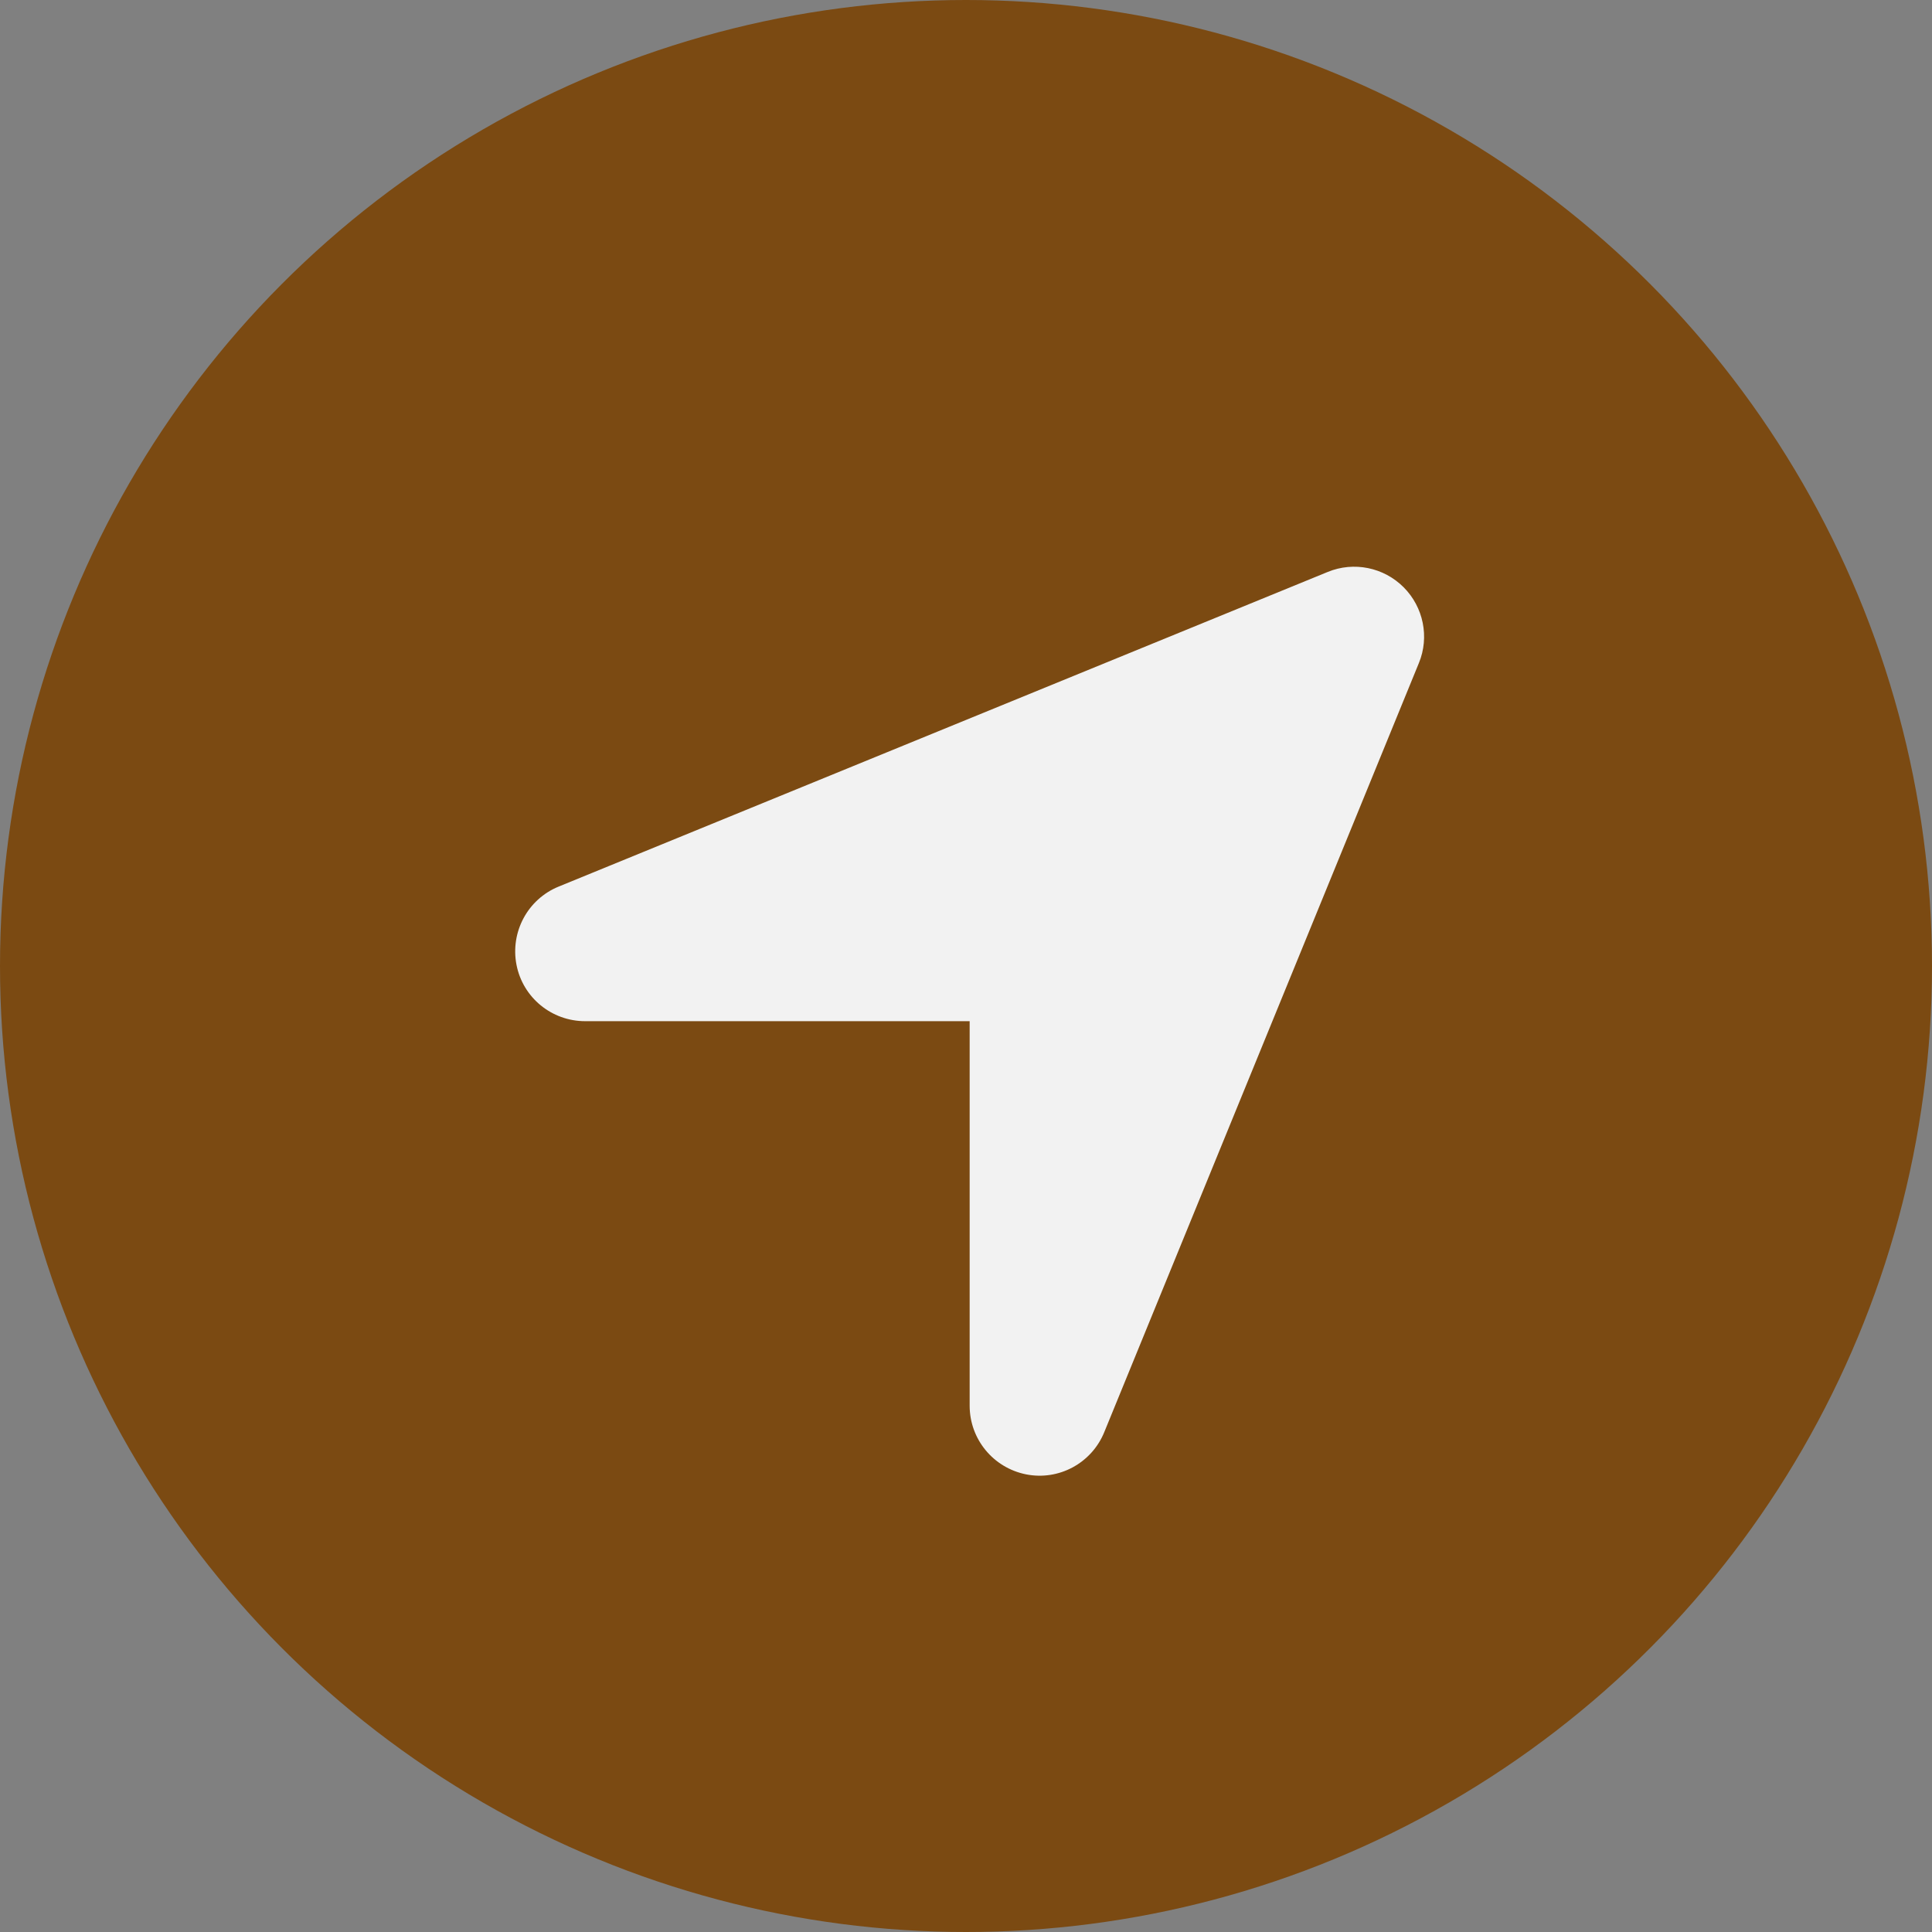
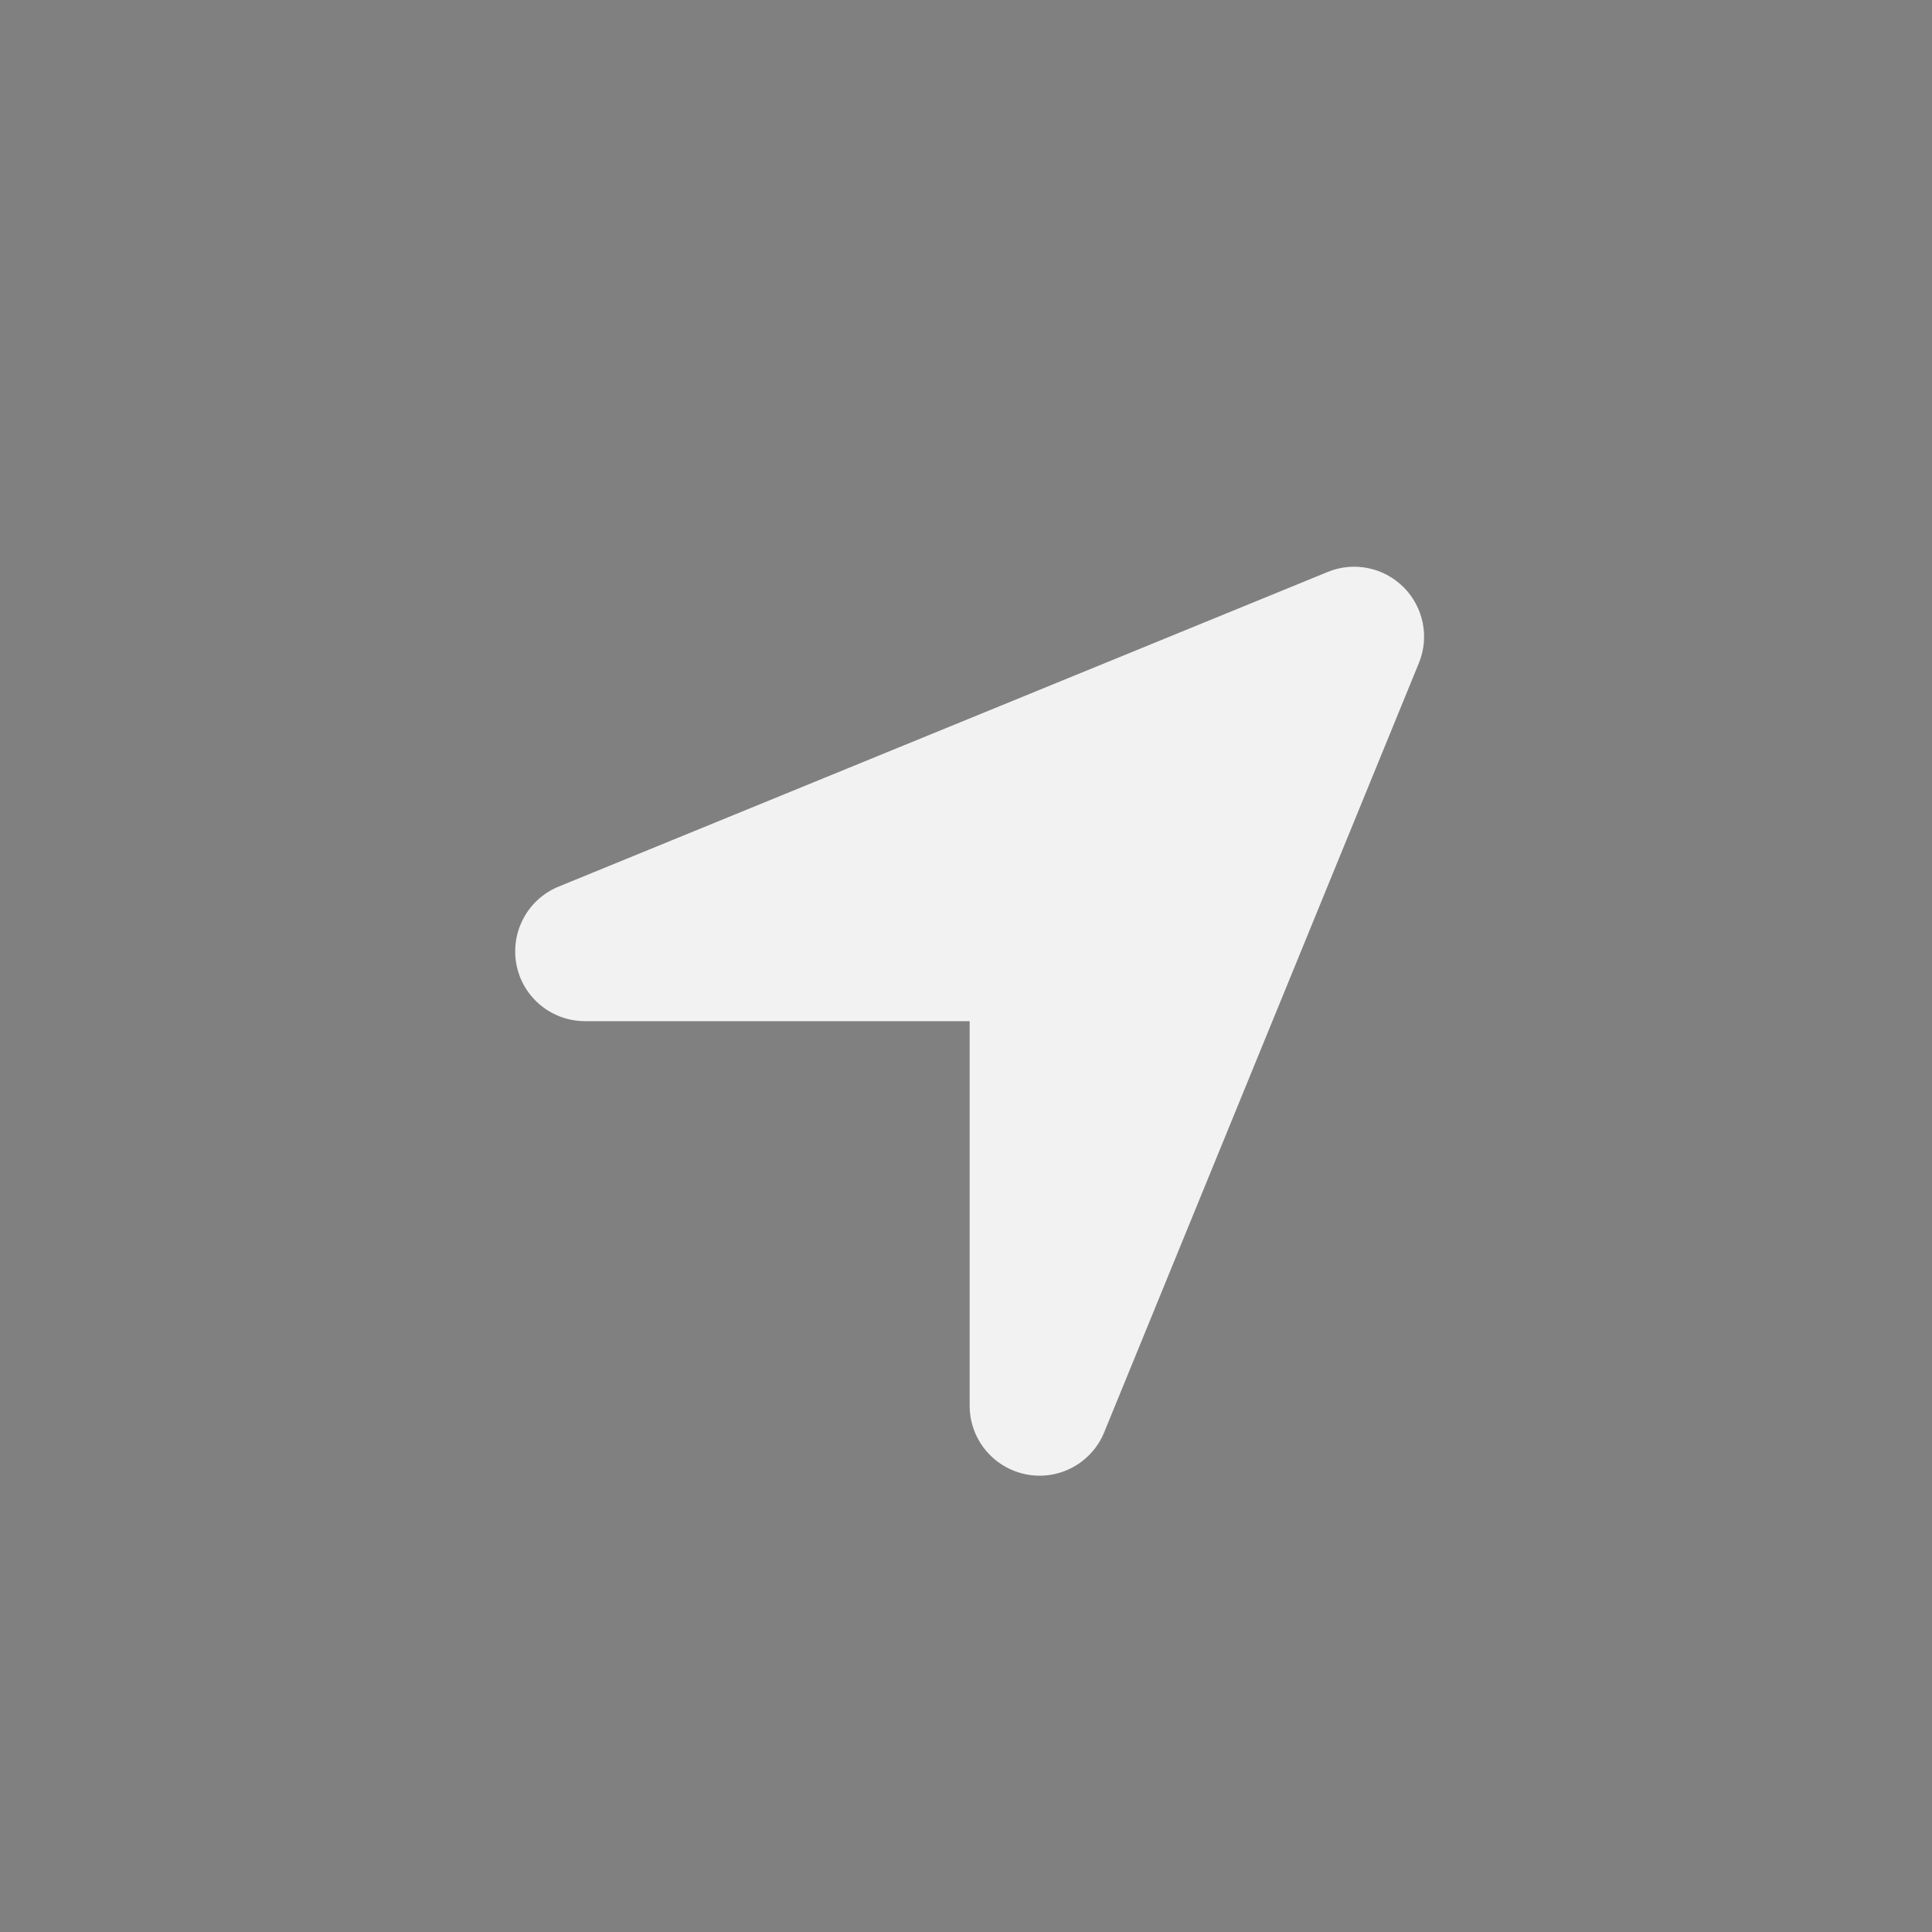
<svg xmlns="http://www.w3.org/2000/svg" width="75" height="75" viewBox="0 0 75 75" fill="none">
  <rect x="0" y="0" width="75" height="75" fill="#808080" stroke="none" />
-   <circle cx="37.5" cy="37.5" r="37.5" fill="#7B4A12" />
  <path d="M55.081 25.739C55.497 24.73 55.259 23.568 54.488 22.796C53.716 22.024 52.554 21.787 51.544 22.202L21.687 34.417C20.483 34.909 19.804 36.181 20.05 37.453C20.296 38.726 21.416 39.642 22.713 39.642H37.642V54.57C37.642 55.868 38.558 56.979 39.83 57.234C41.103 57.488 42.375 56.801 42.867 55.597L55.081 25.739Z" fill="#F2F2F2" />
</svg>